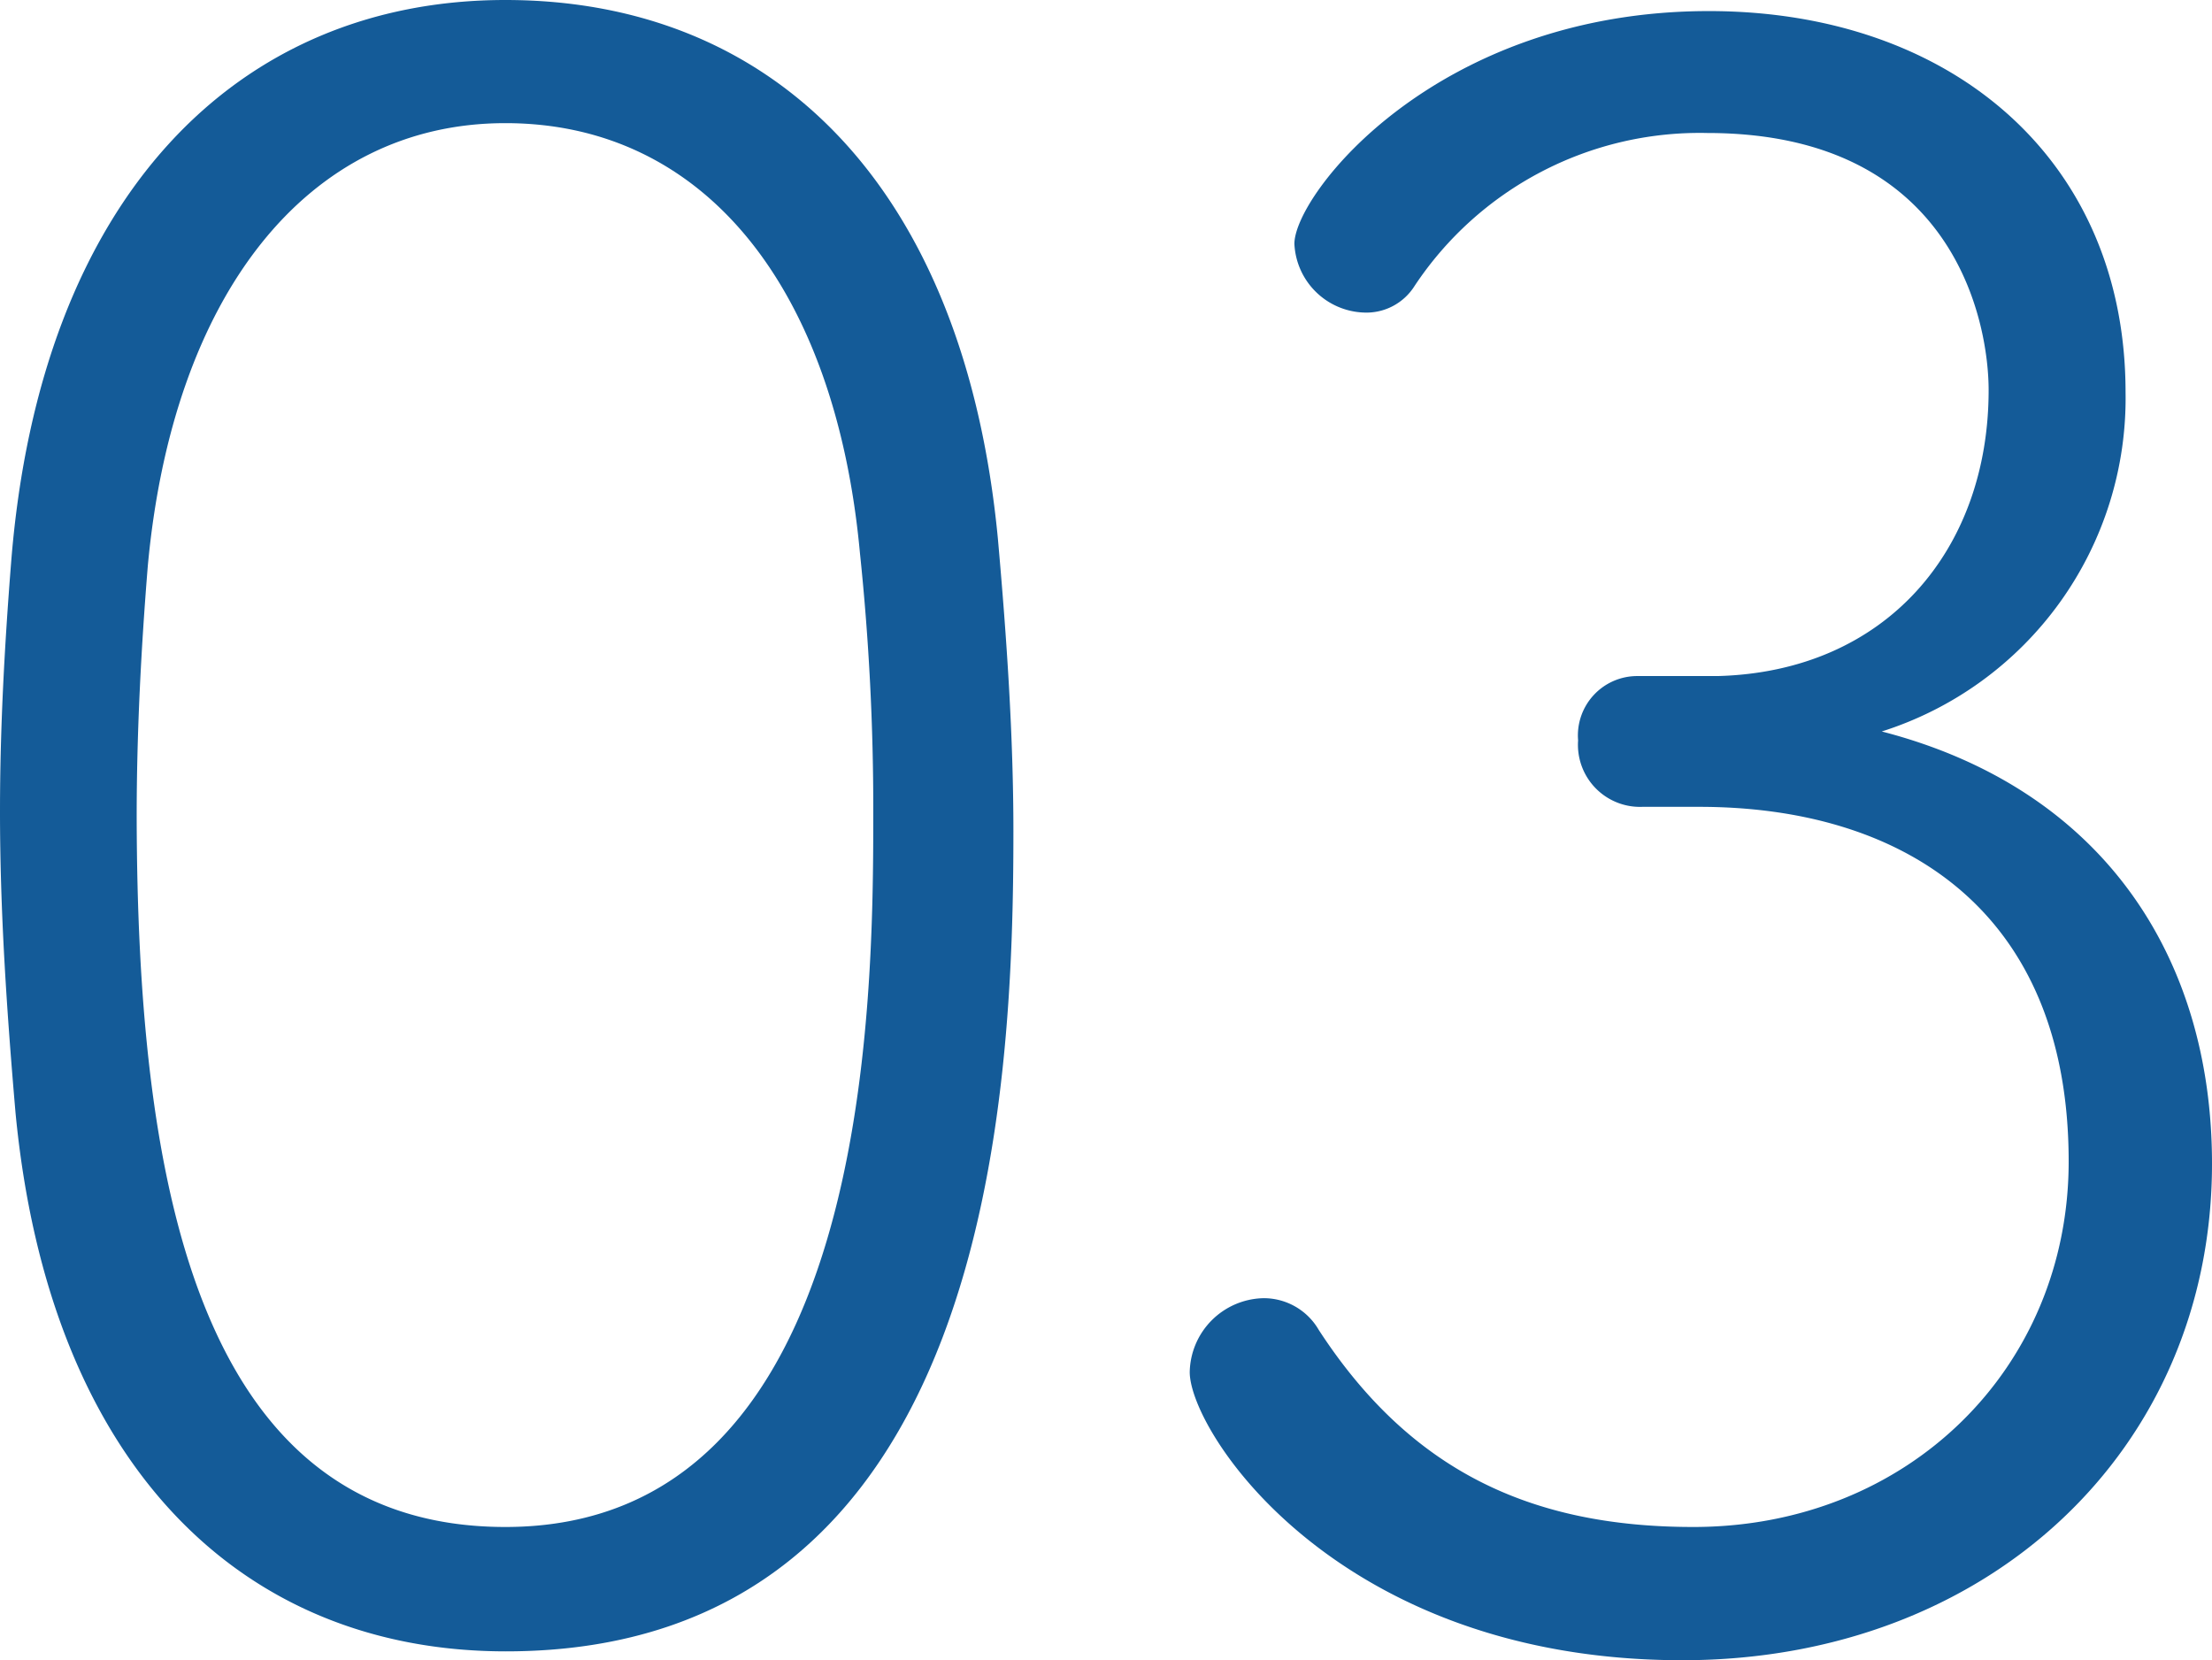
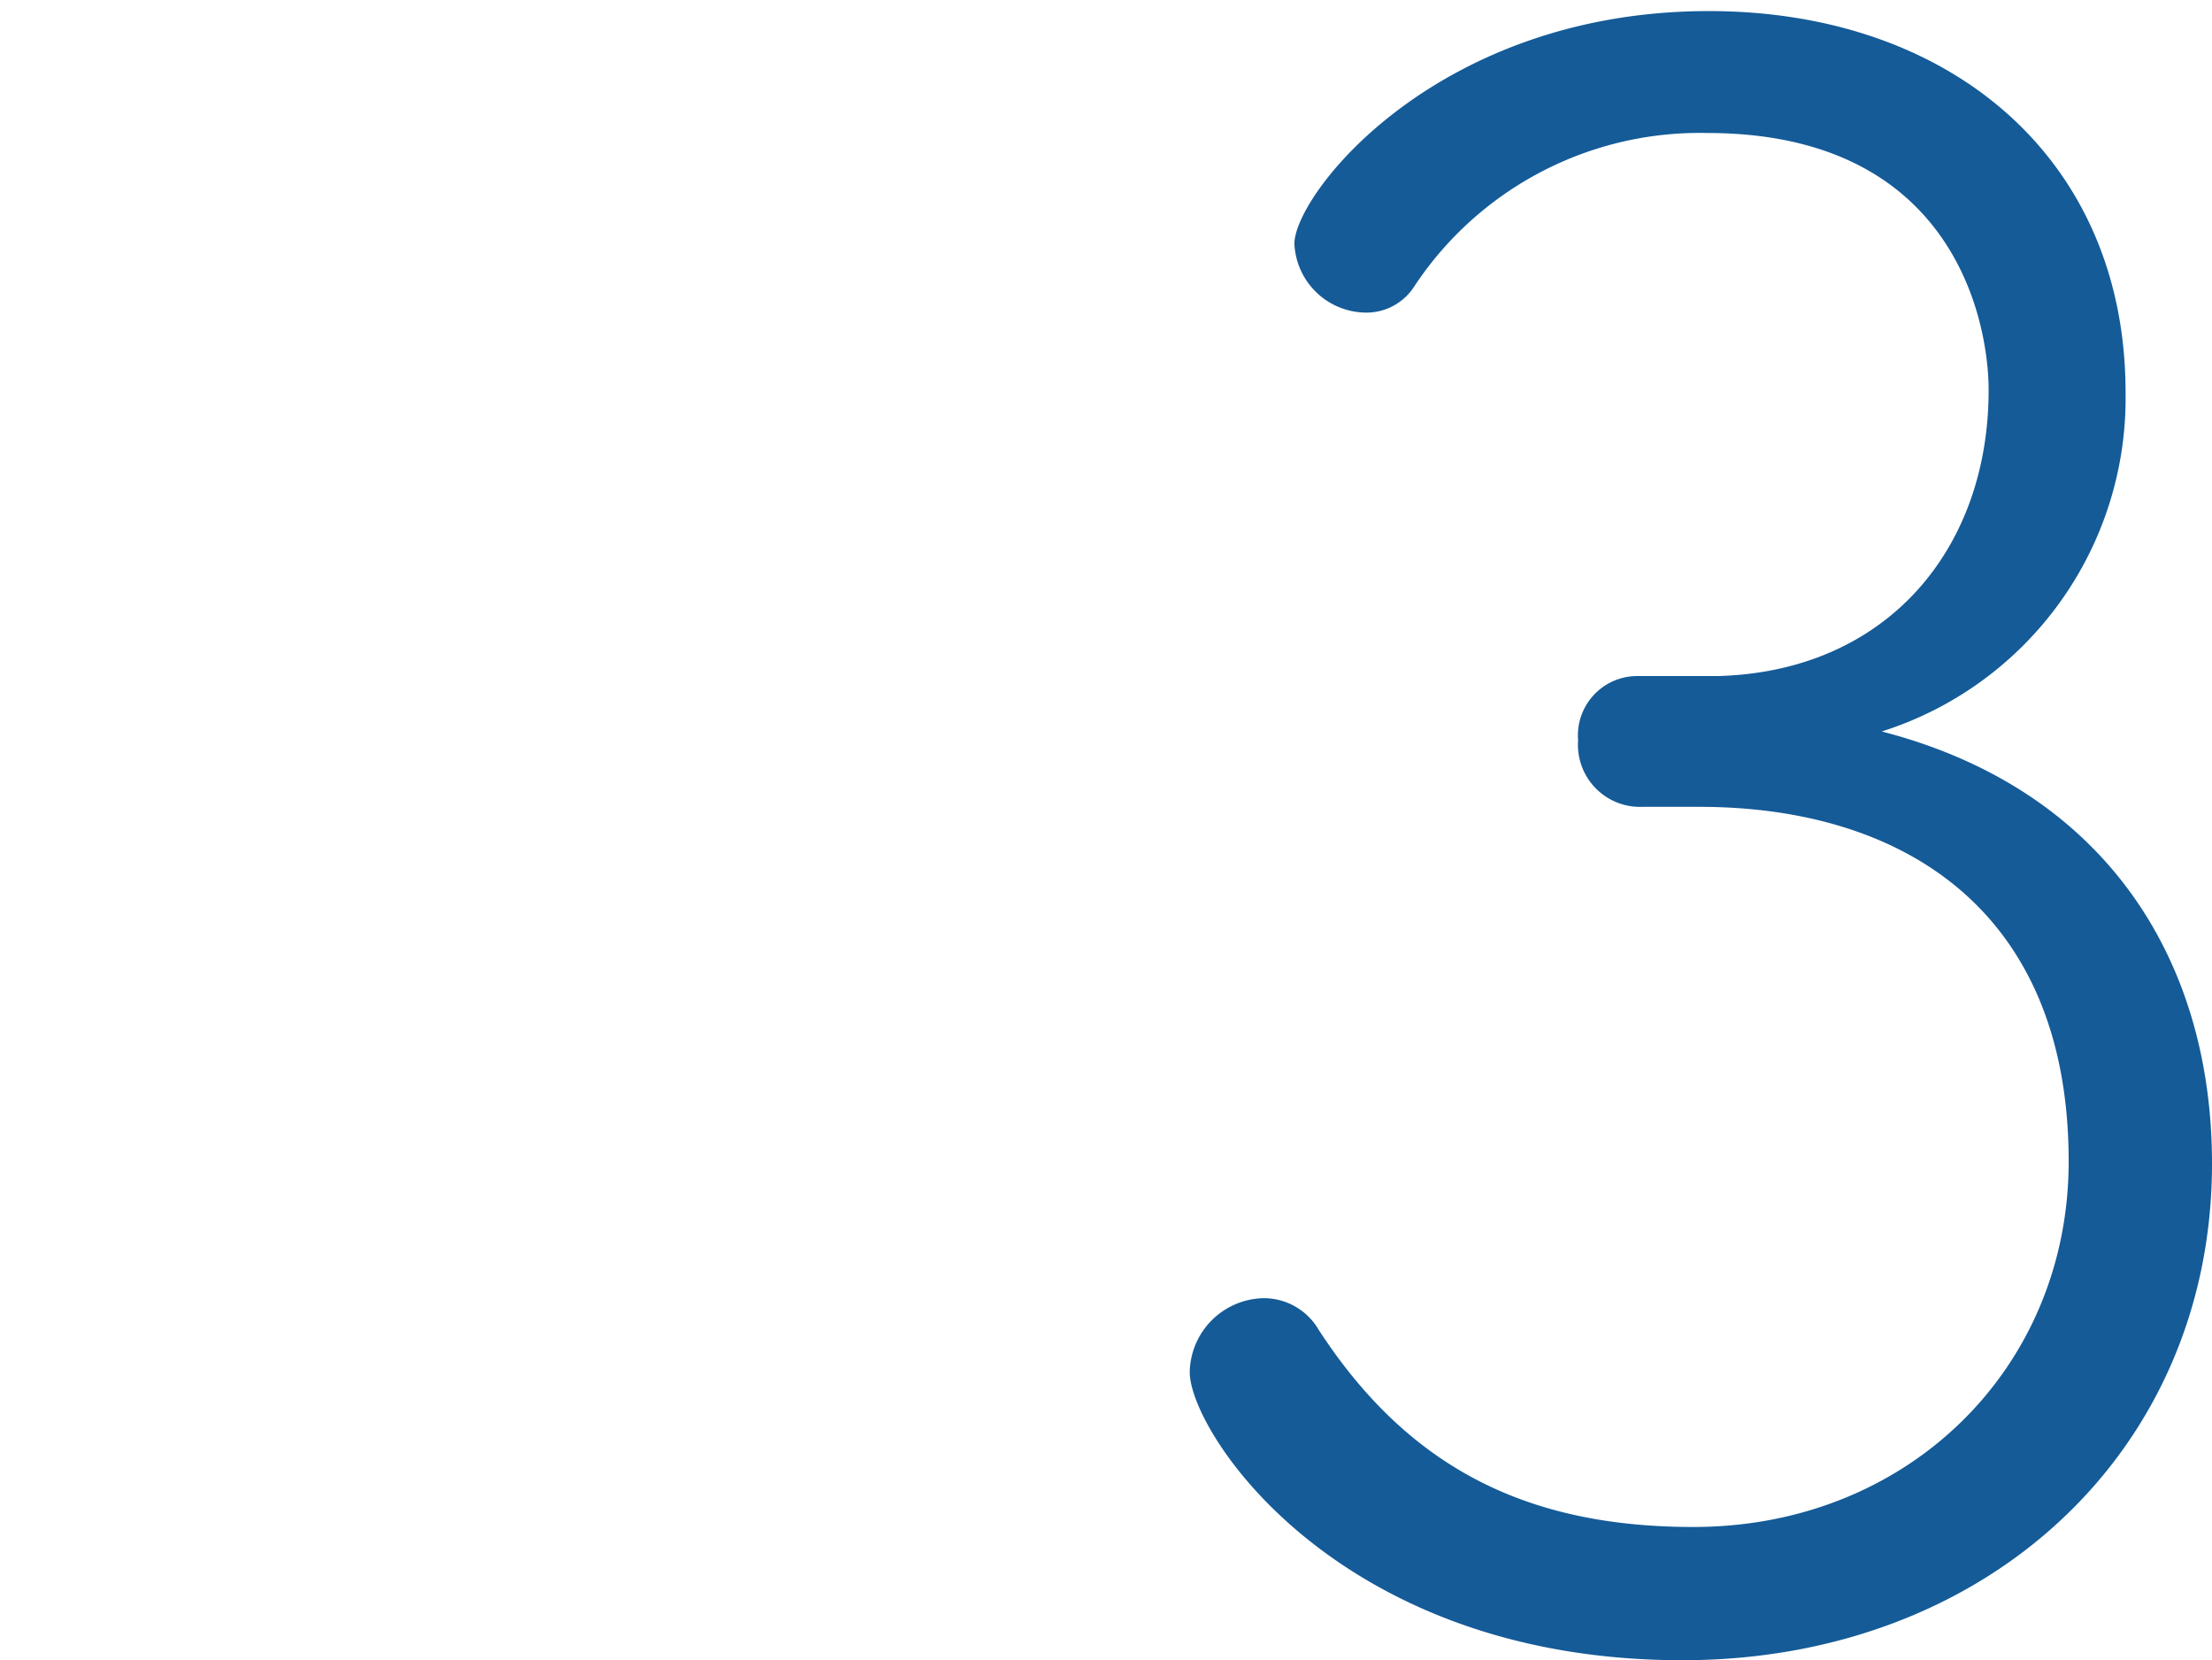
<svg xmlns="http://www.w3.org/2000/svg" width="89.82" height="67.41" viewBox="0 0 89.82 67.41">
  <defs>
    <style>
      .a {
        fill: #145b98;
        fill-rule: evenodd;
      }
    </style>
  </defs>
  <title>label-num-03</title>
  <g>
-     <path class="a" d="M.63,45.18C.27,41,0,37,0,32.94c0-3.33.18-6.66.45-10.08C1.62,8,9.63,0,20.52,0s18.63,7.56,20,21.87c.36,4.05.63,8,.63,11.88,0,10.44-.81,33.3-20.61,33.3C9.81,67.05,2,59.49.63,45.18ZM35.46,33a99.29,99.29,0,0,0-.54-10.53C33.93,11.7,28.62,5,20.52,5S7,12.06,6,23c-.27,3.33-.45,6.75-.45,10.17C5.58,47.34,7.74,62,20.52,62,35.37,62,35.46,40.77,35.46,33Z" />
    <path class="a" d="M64.08,30.06a2.41,2.41,0,0,1,2.43-2.61h3.24c6.84-.18,11-5.13,11-11.61,0-2.7-1.35-10.44-11.43-10.44a13.89,13.89,0,0,0-11.88,6.21,2.31,2.31,0,0,1-2.07,1.08A2.93,2.93,0,0,1,52.56,9.9c0-2,5.76-9.45,16.83-9.45,9.81,0,16.92,6,16.92,15.48a14.19,14.19,0,0,1-9.9,13.77C85.32,32,89.82,38.79,89.82,47.25c0,11.61-9.09,20.16-21.51,20.16-14,0-20-9.27-20-11.7a3.06,3.06,0,0,1,3-3A2.58,2.58,0,0,1,53.55,54c3.69,5.67,8.55,8,15.21,8C77.49,62,84,55.53,84,47.16,84,37,77.31,32.76,69,32.76H66.69A2.52,2.52,0,0,1,64.08,30.06Z" />
  </g>
</svg>